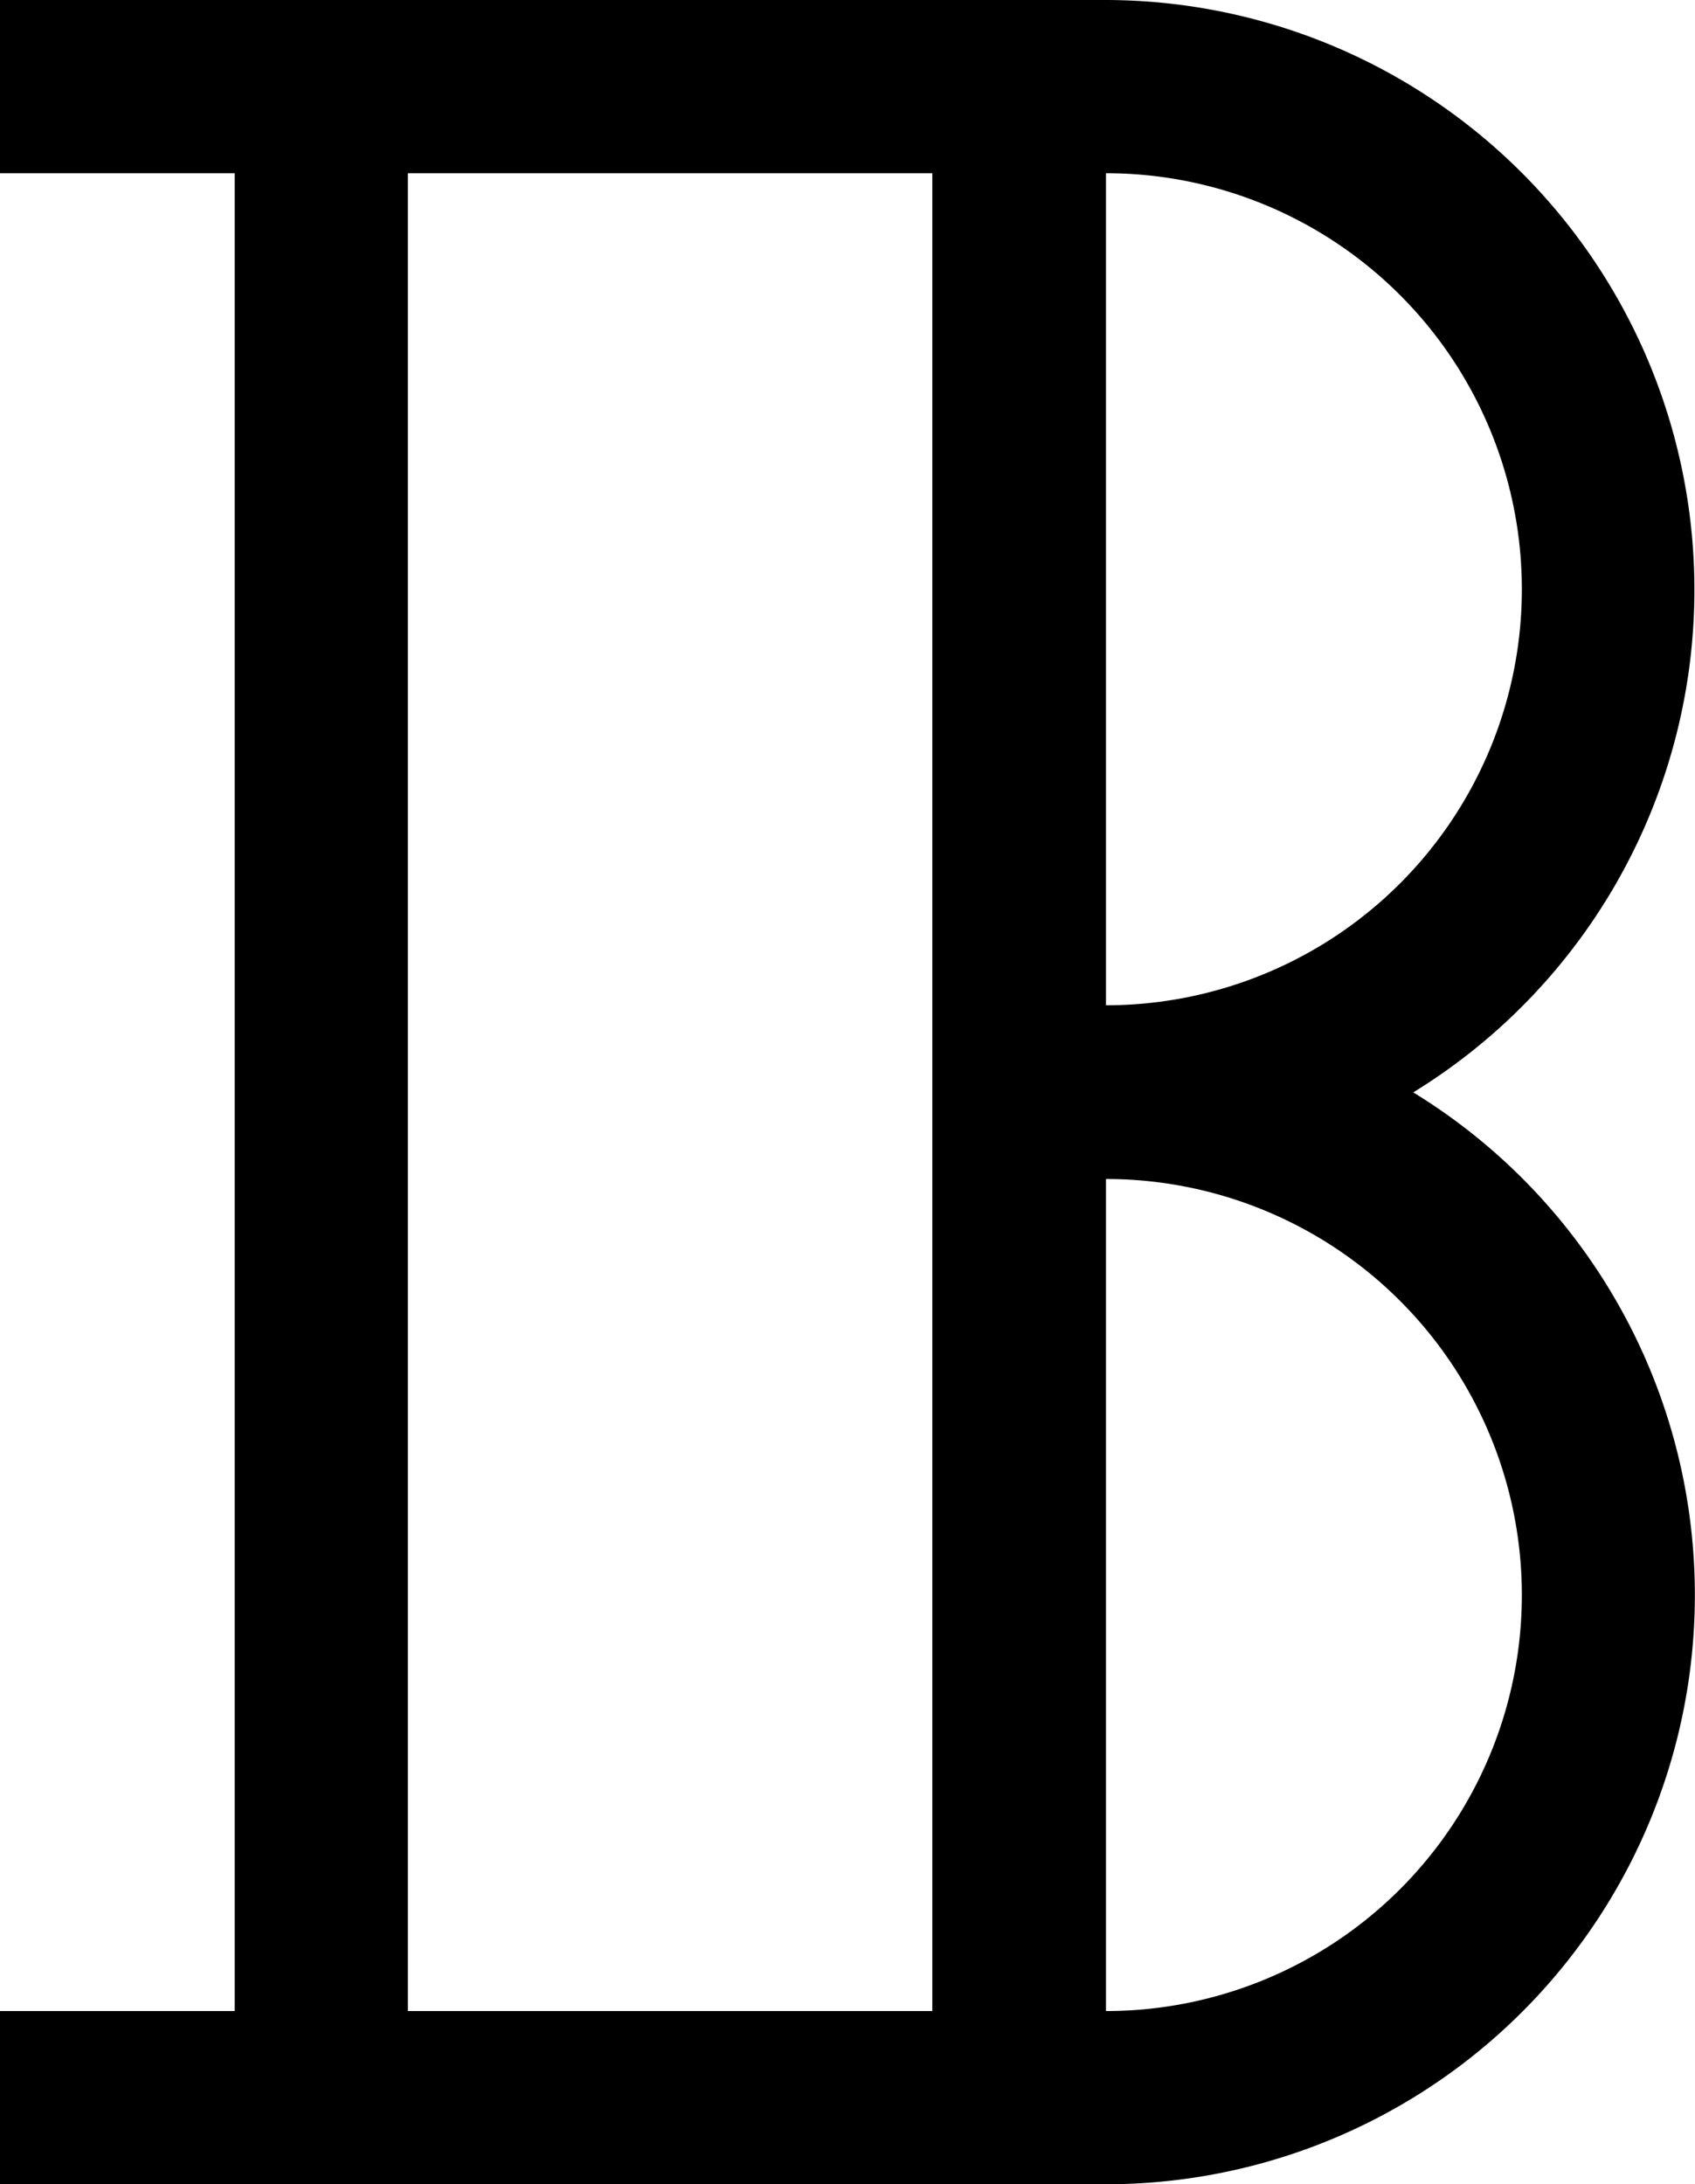
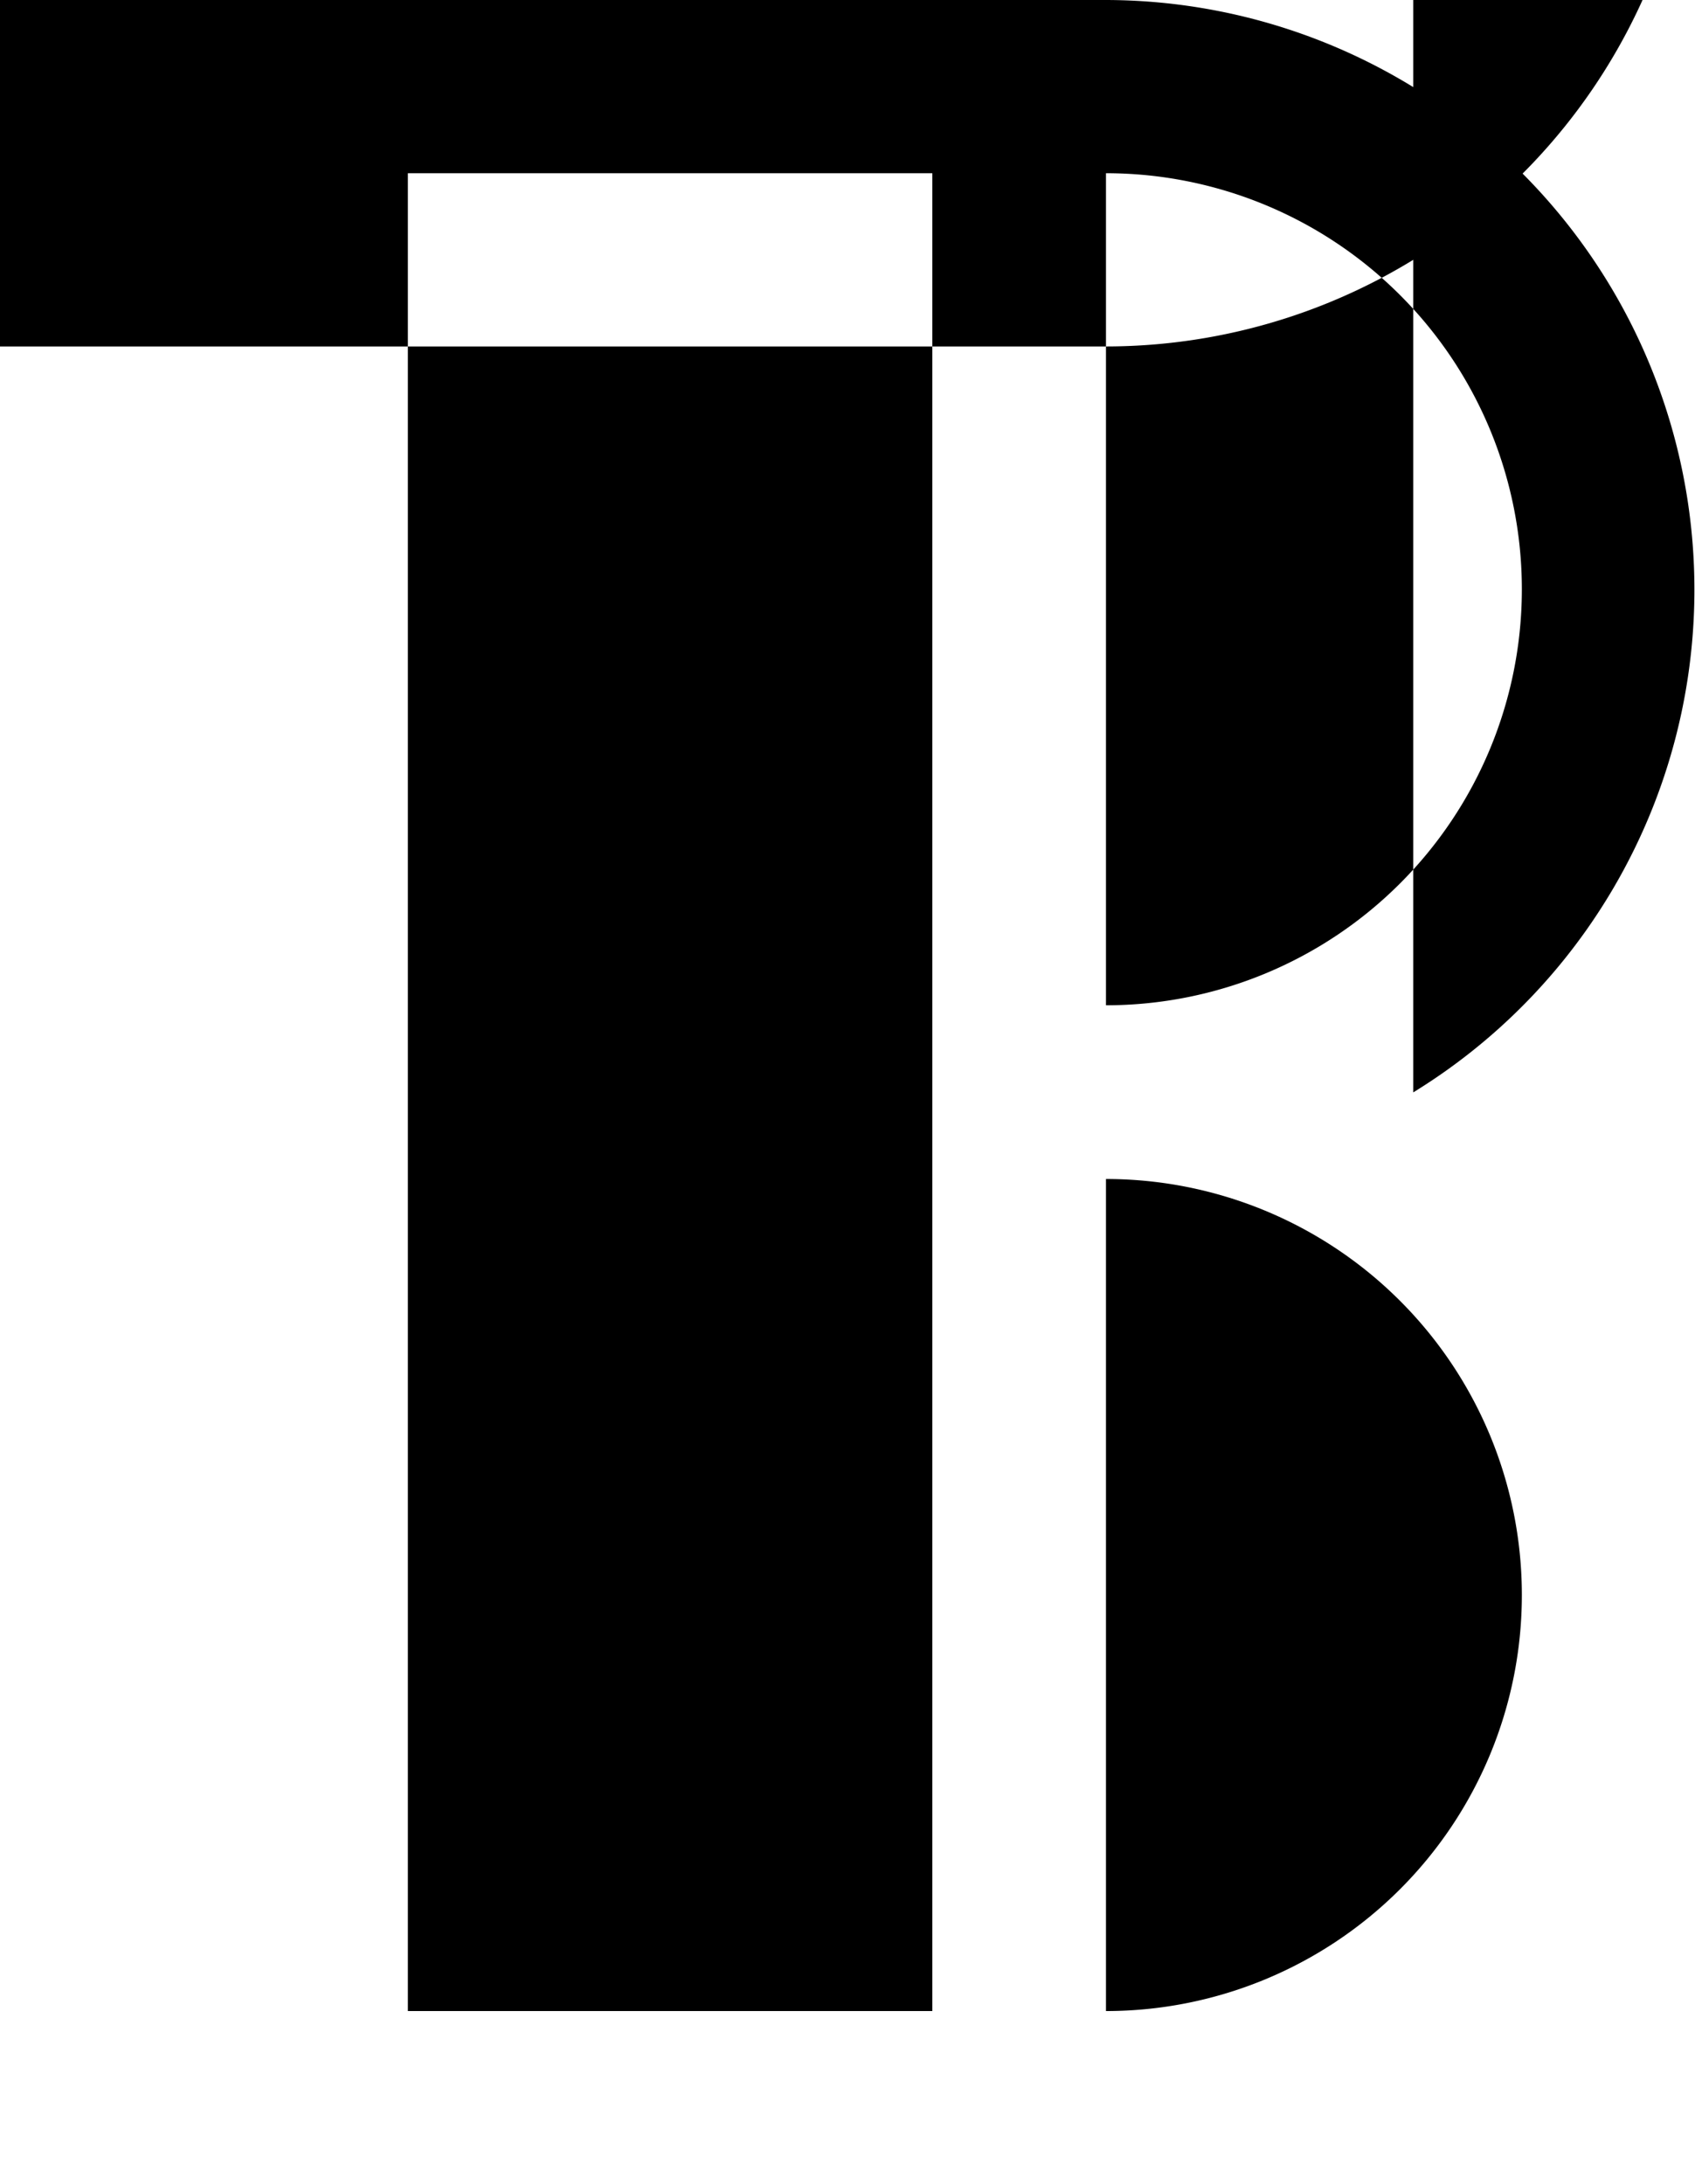
<svg xmlns="http://www.w3.org/2000/svg" viewBox="0 0 33.87 43.63">
-   <path class="a" d="M28.24,21.82A11.78,11.78,0,0,0,22.1,0H0V3.46H4.69V40.17H0v3.46H22.1a11.77,11.77,0,0,0,6.14-21.81ZM18.63,40.17H8.15V3.46H18.63ZM22.1,3.46a8.31,8.31,0,1,1,0,16.62Zm0,36.71V23.55a8.31,8.31,0,0,1,0,16.62Z" />
+   <path class="a" d="M28.24,21.82A11.78,11.78,0,0,0,22.1,0H0V3.46H4.69H0v3.46H22.1a11.77,11.77,0,0,0,6.14-21.81ZM18.63,40.17H8.15V3.46H18.63ZM22.1,3.46a8.31,8.31,0,1,1,0,16.62Zm0,36.71V23.55a8.31,8.31,0,0,1,0,16.62Z" />
</svg>